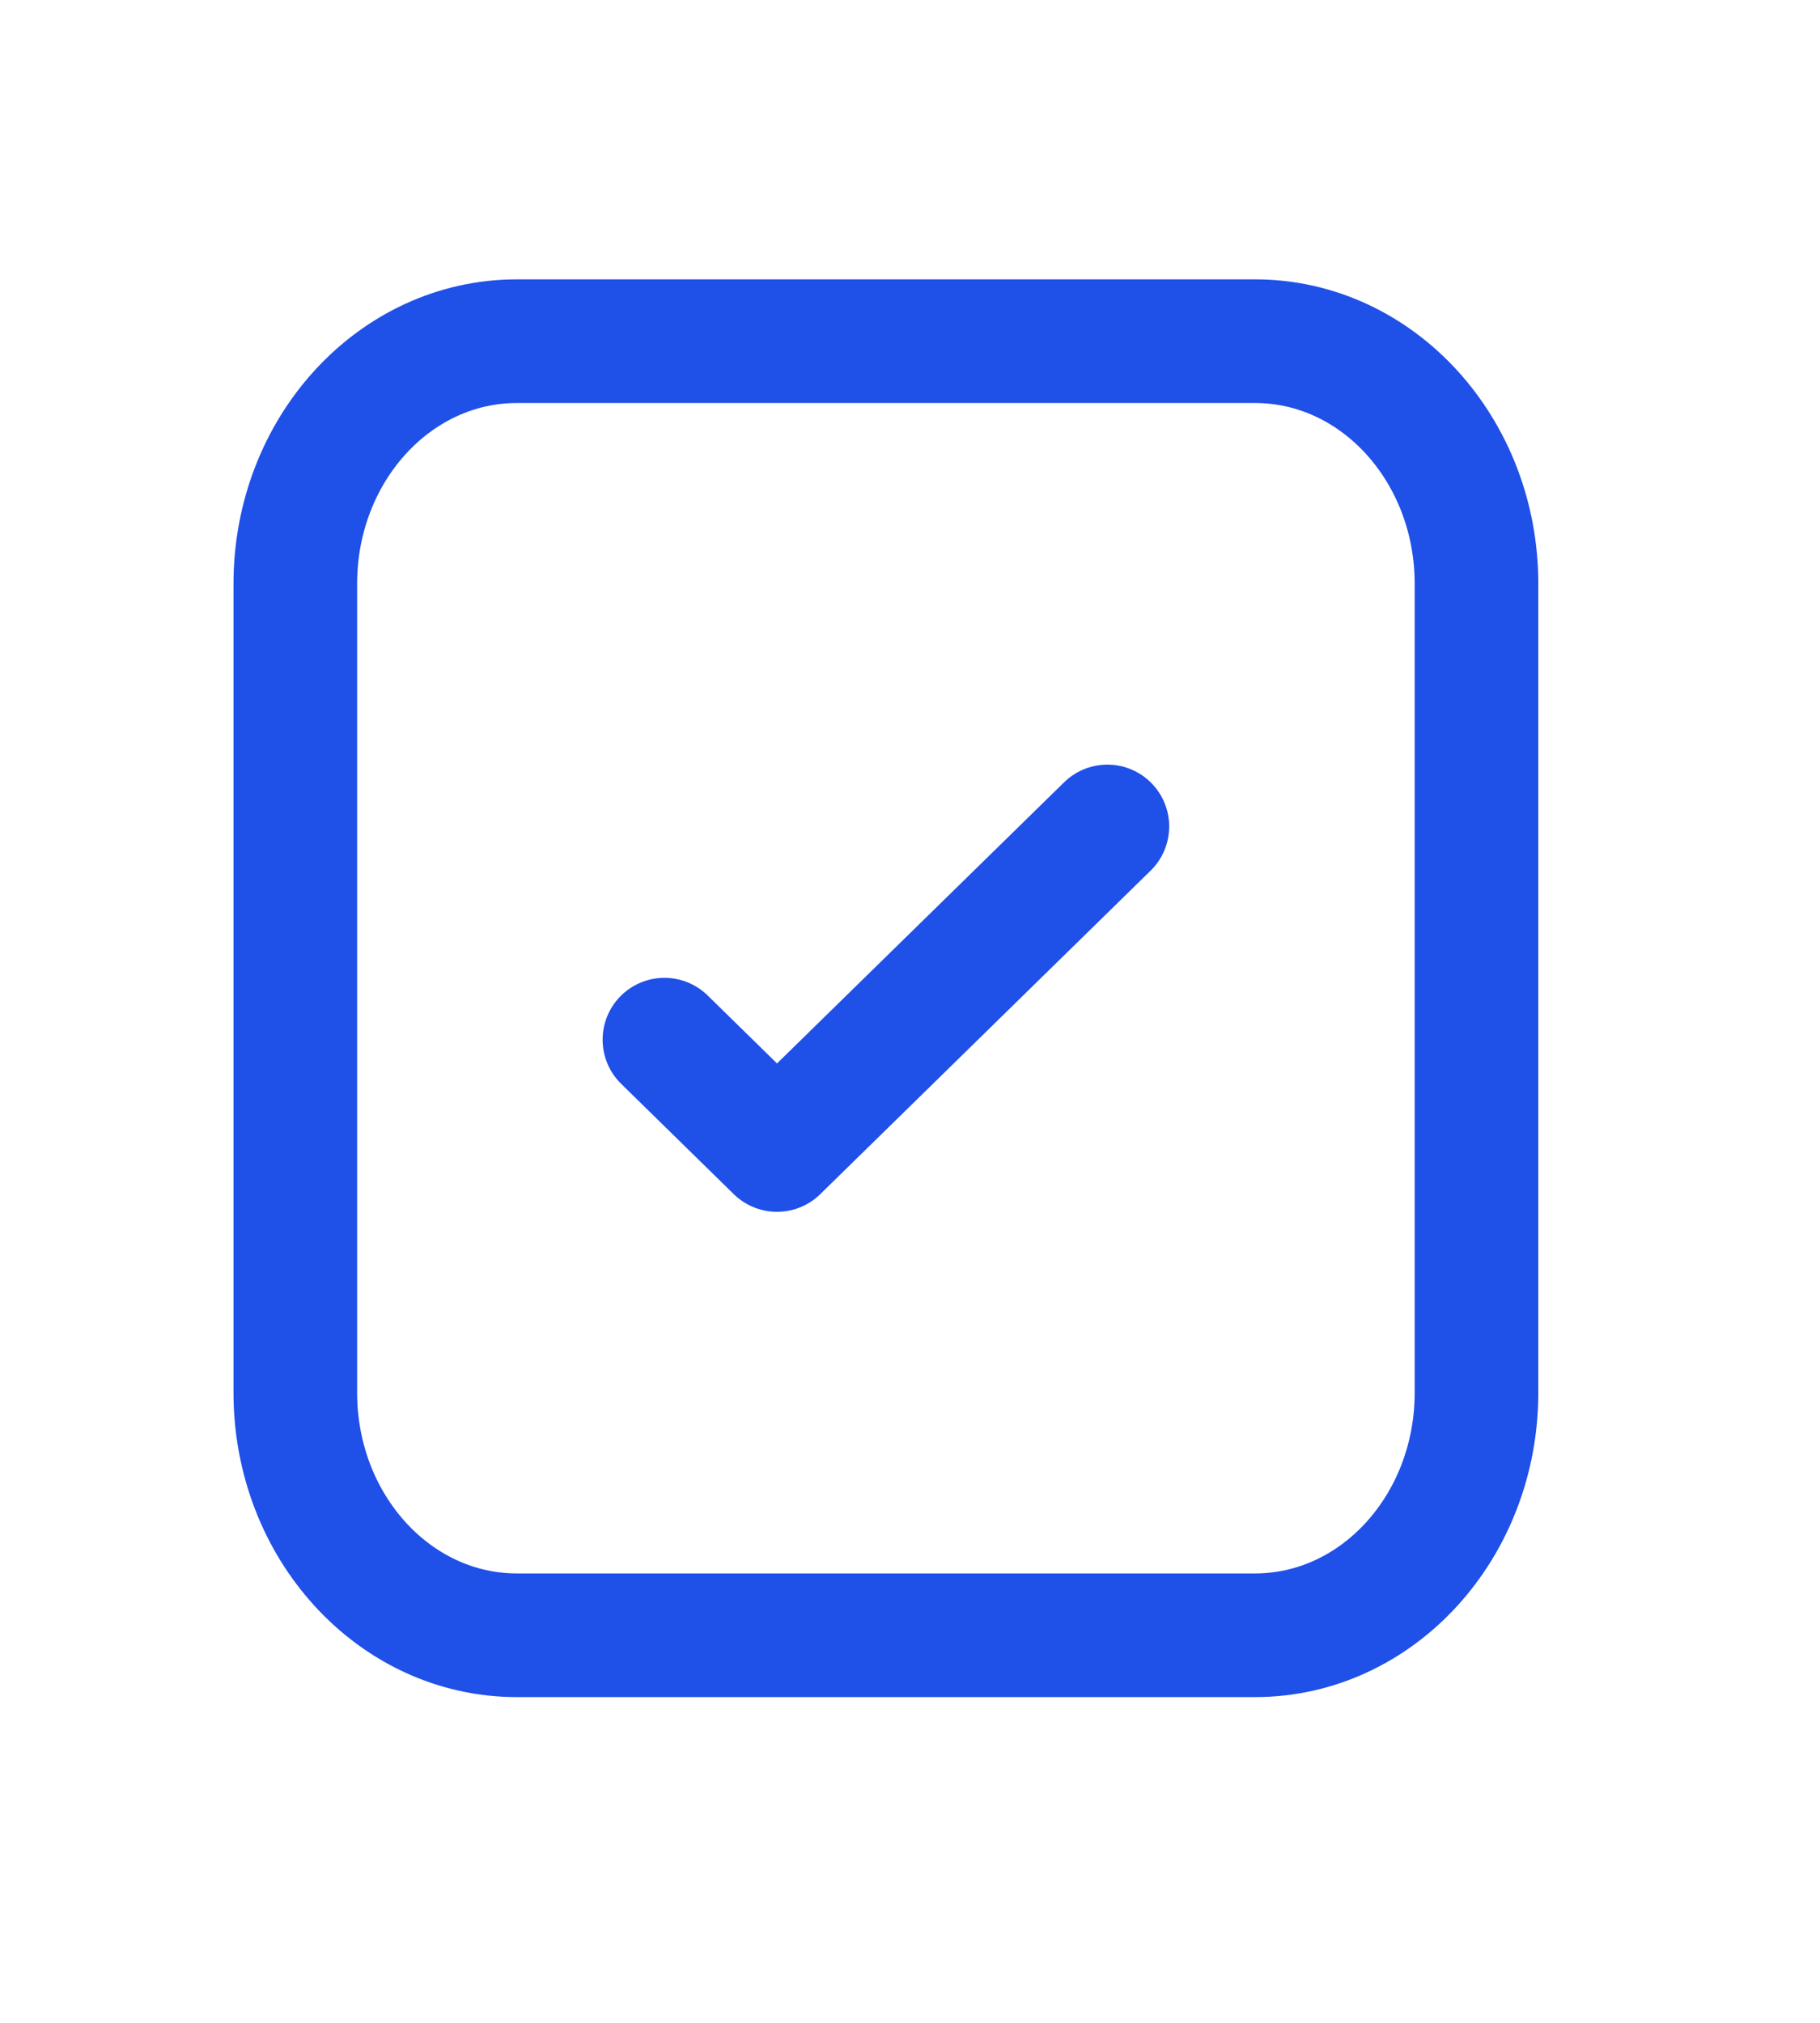
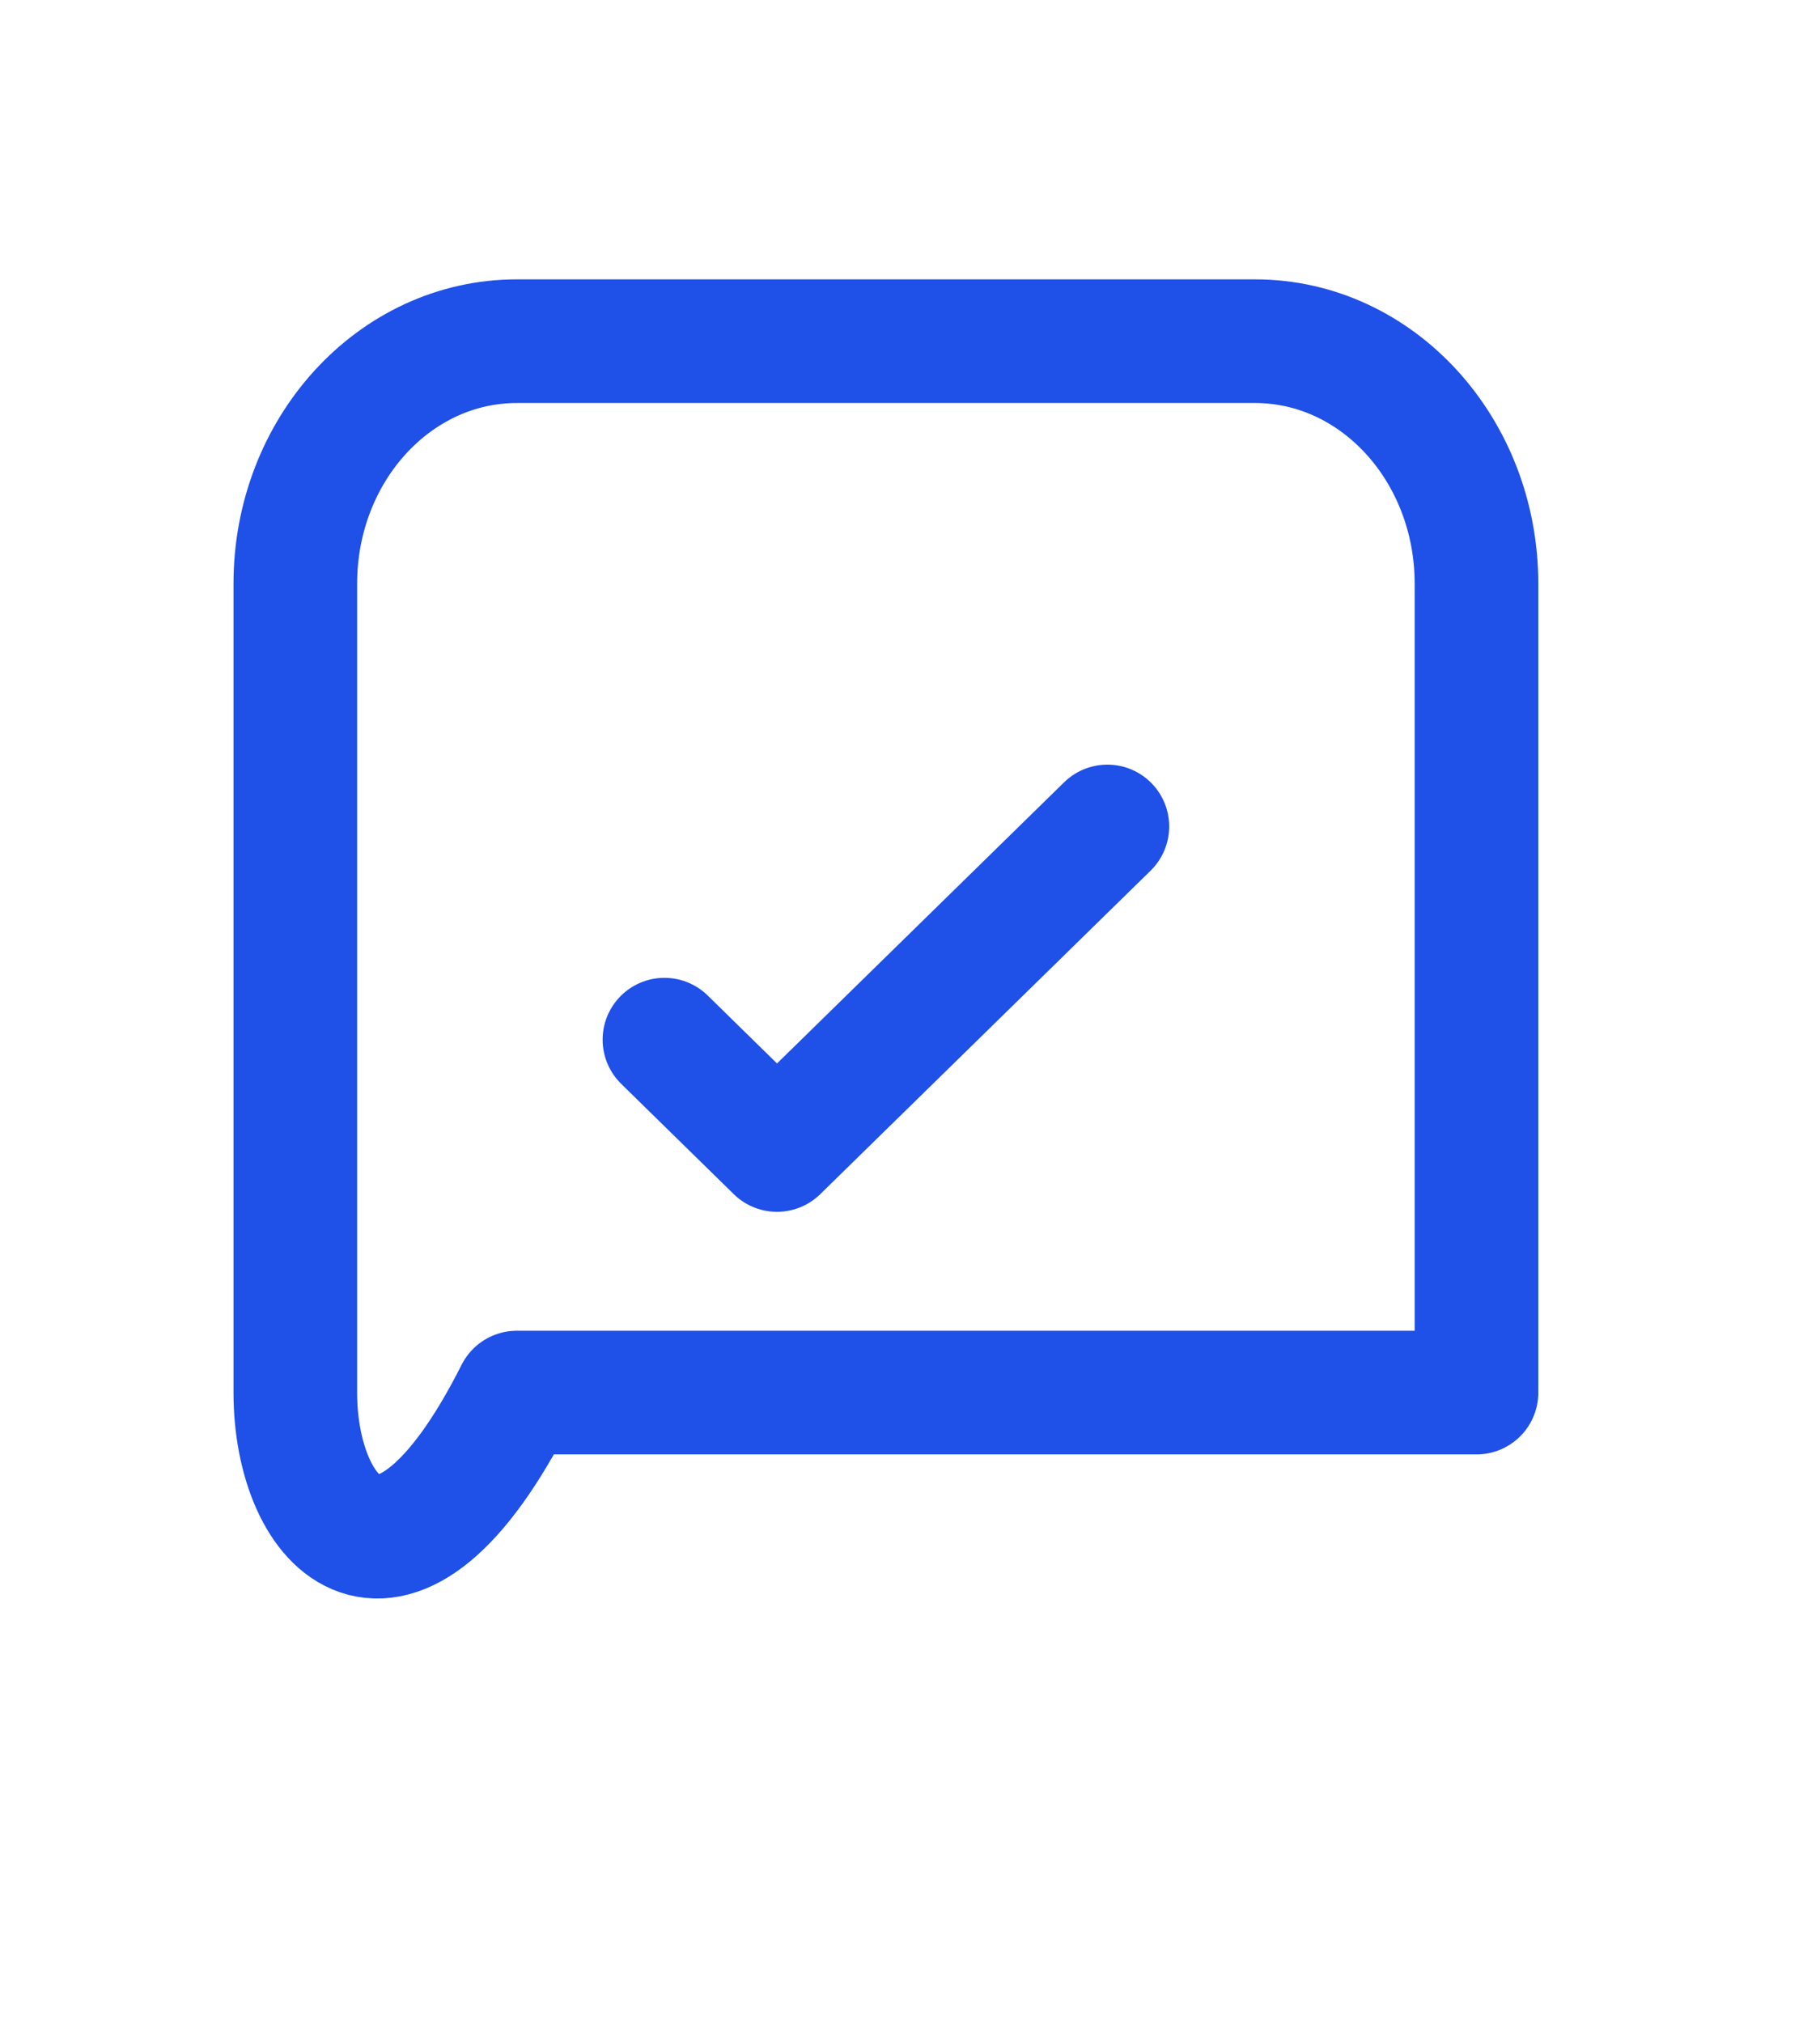
<svg xmlns="http://www.w3.org/2000/svg" width="27" height="30" viewBox="0 0 27 30" fill="none">
-   <path d="M16.428 12.257L11.527 17.055L9.857 15.419M21.904 8.658L21.904 20.653C21.904 22.641 20.433 24.252 18.619 24.252H7.667C5.852 24.252 4.381 22.641 4.381 20.653V8.658C4.381 6.671 5.852 5.06 7.667 5.06H18.619C20.433 5.06 21.904 6.671 21.904 8.658Z" stroke="#1F50E8" stroke-width="1.834" stroke-linecap="round" stroke-linejoin="round" />
+   <path d="M16.428 12.257L11.527 17.055L9.857 15.419M21.904 8.658L21.904 20.653H7.667C5.852 24.252 4.381 22.641 4.381 20.653V8.658C4.381 6.671 5.852 5.06 7.667 5.06H18.619C20.433 5.06 21.904 6.671 21.904 8.658Z" stroke="#1F50E8" stroke-width="1.834" stroke-linecap="round" stroke-linejoin="round" />
</svg>